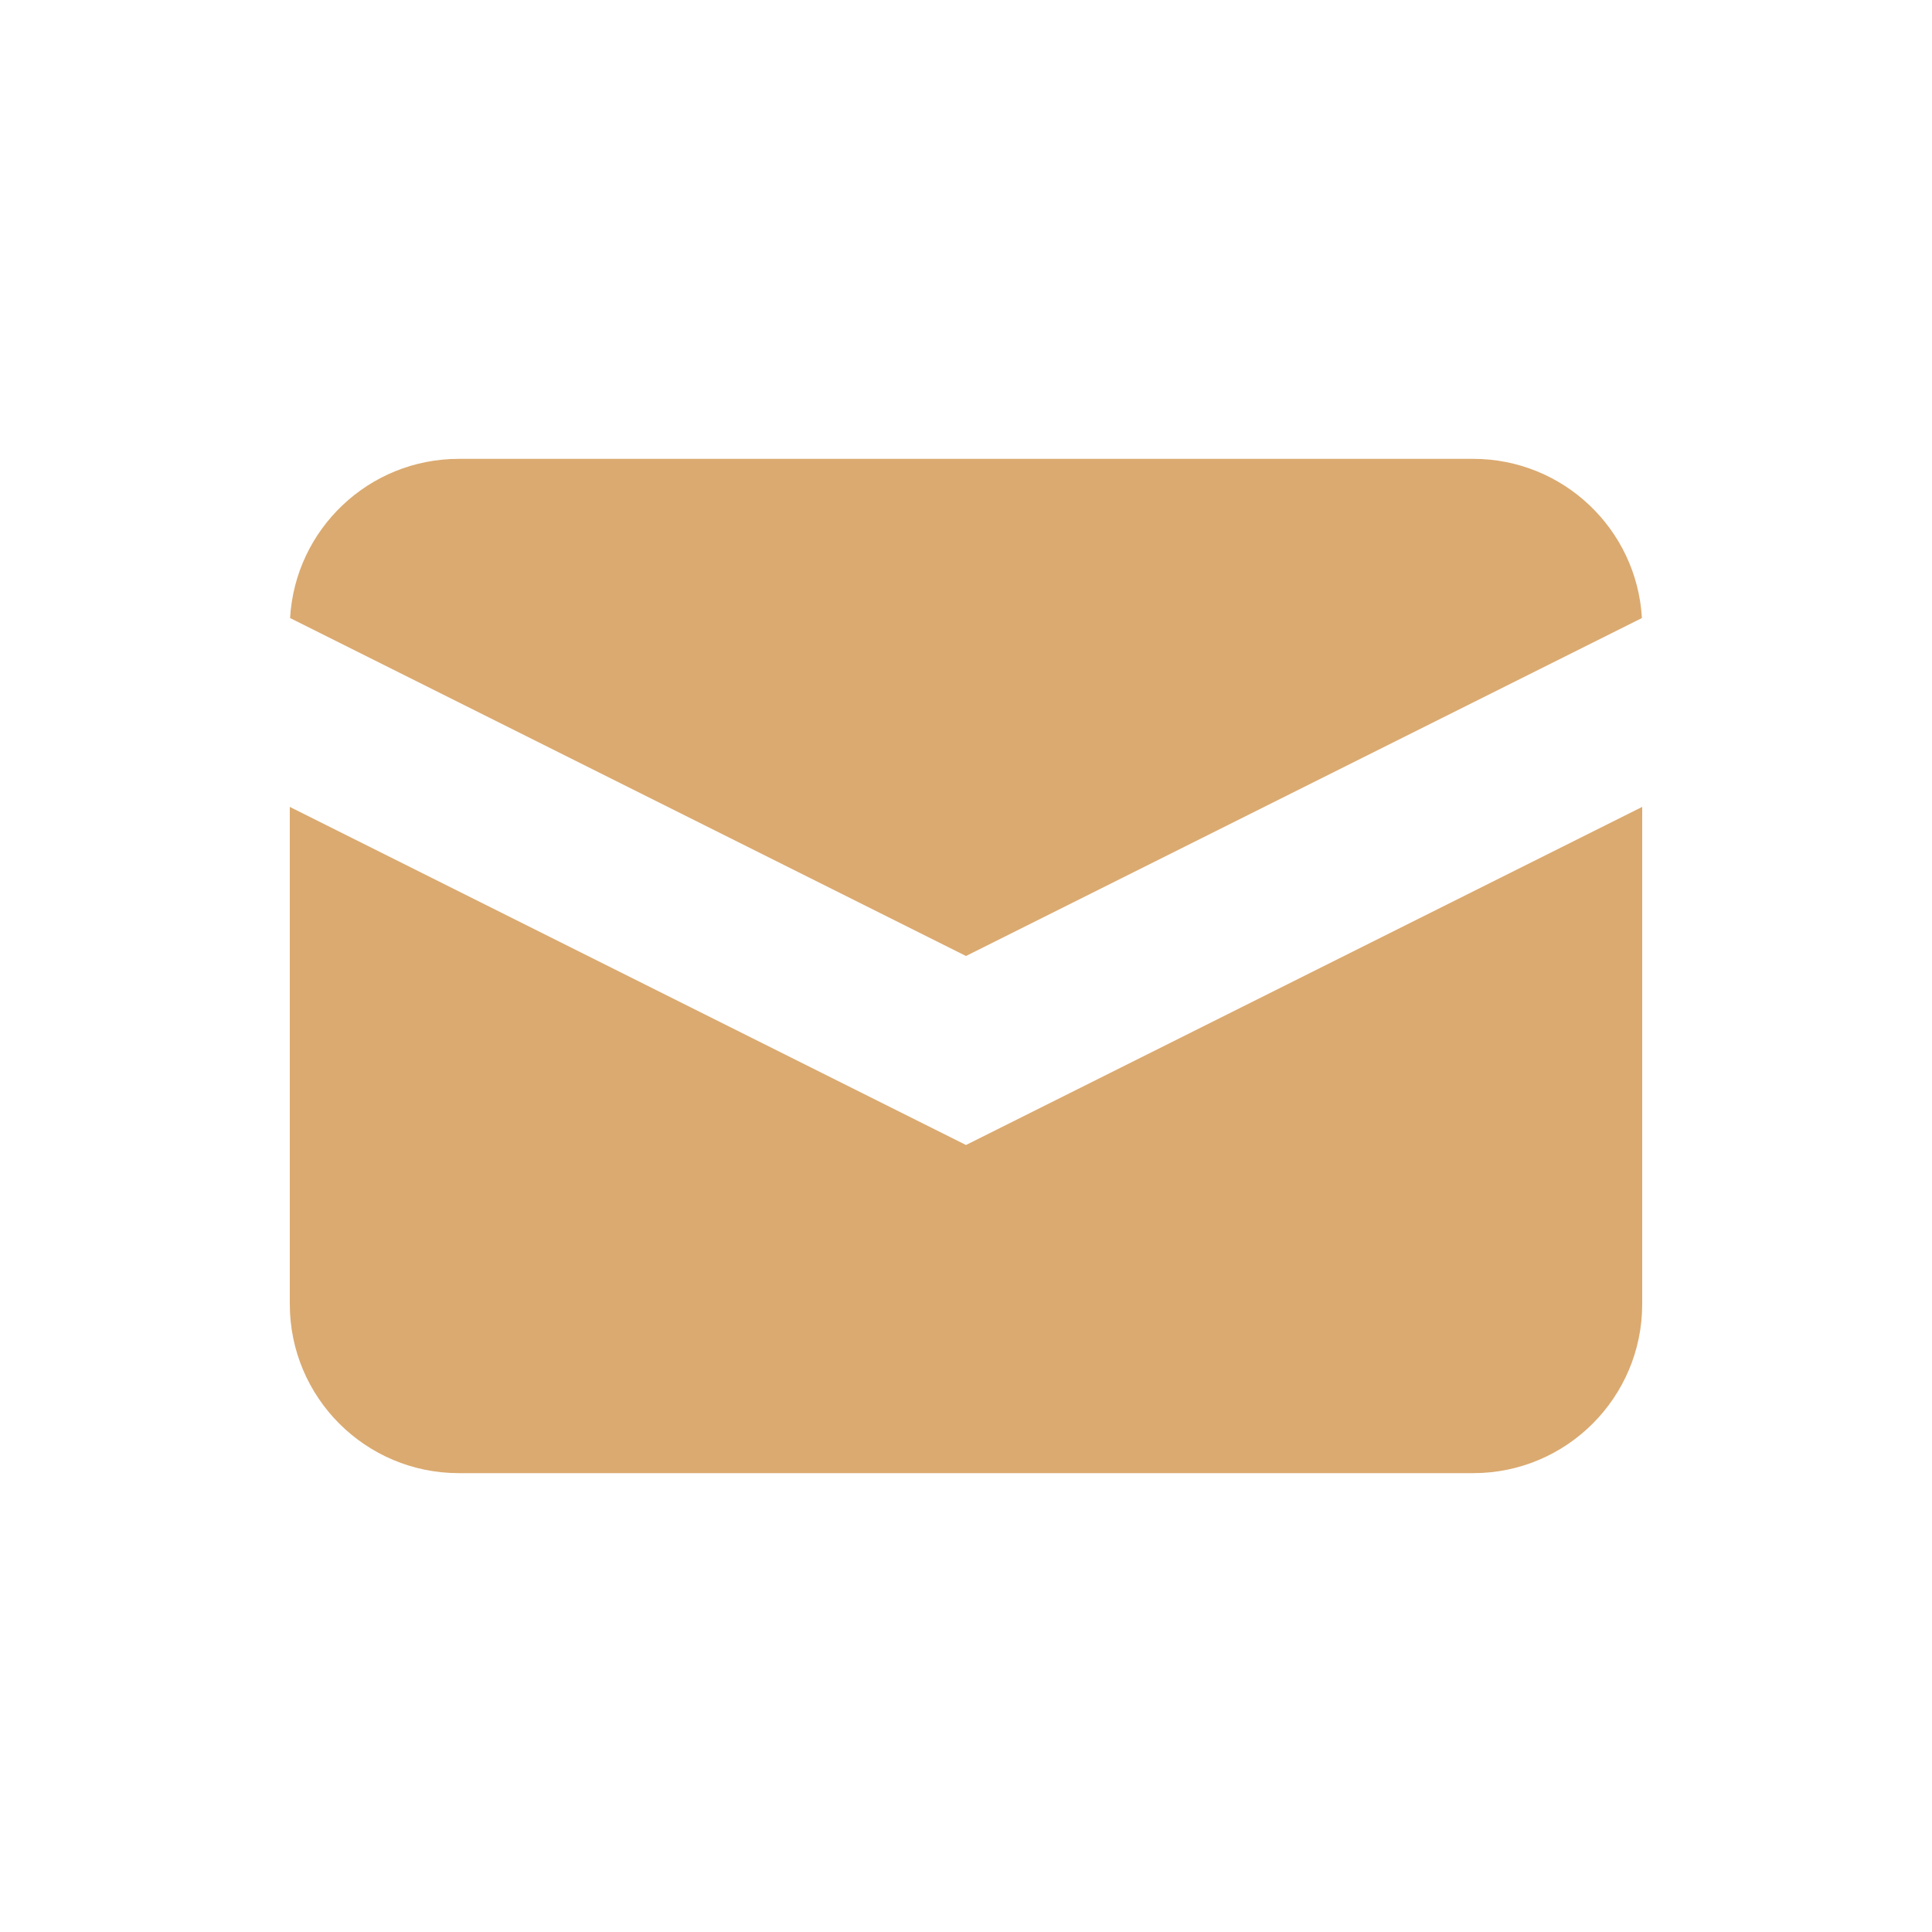
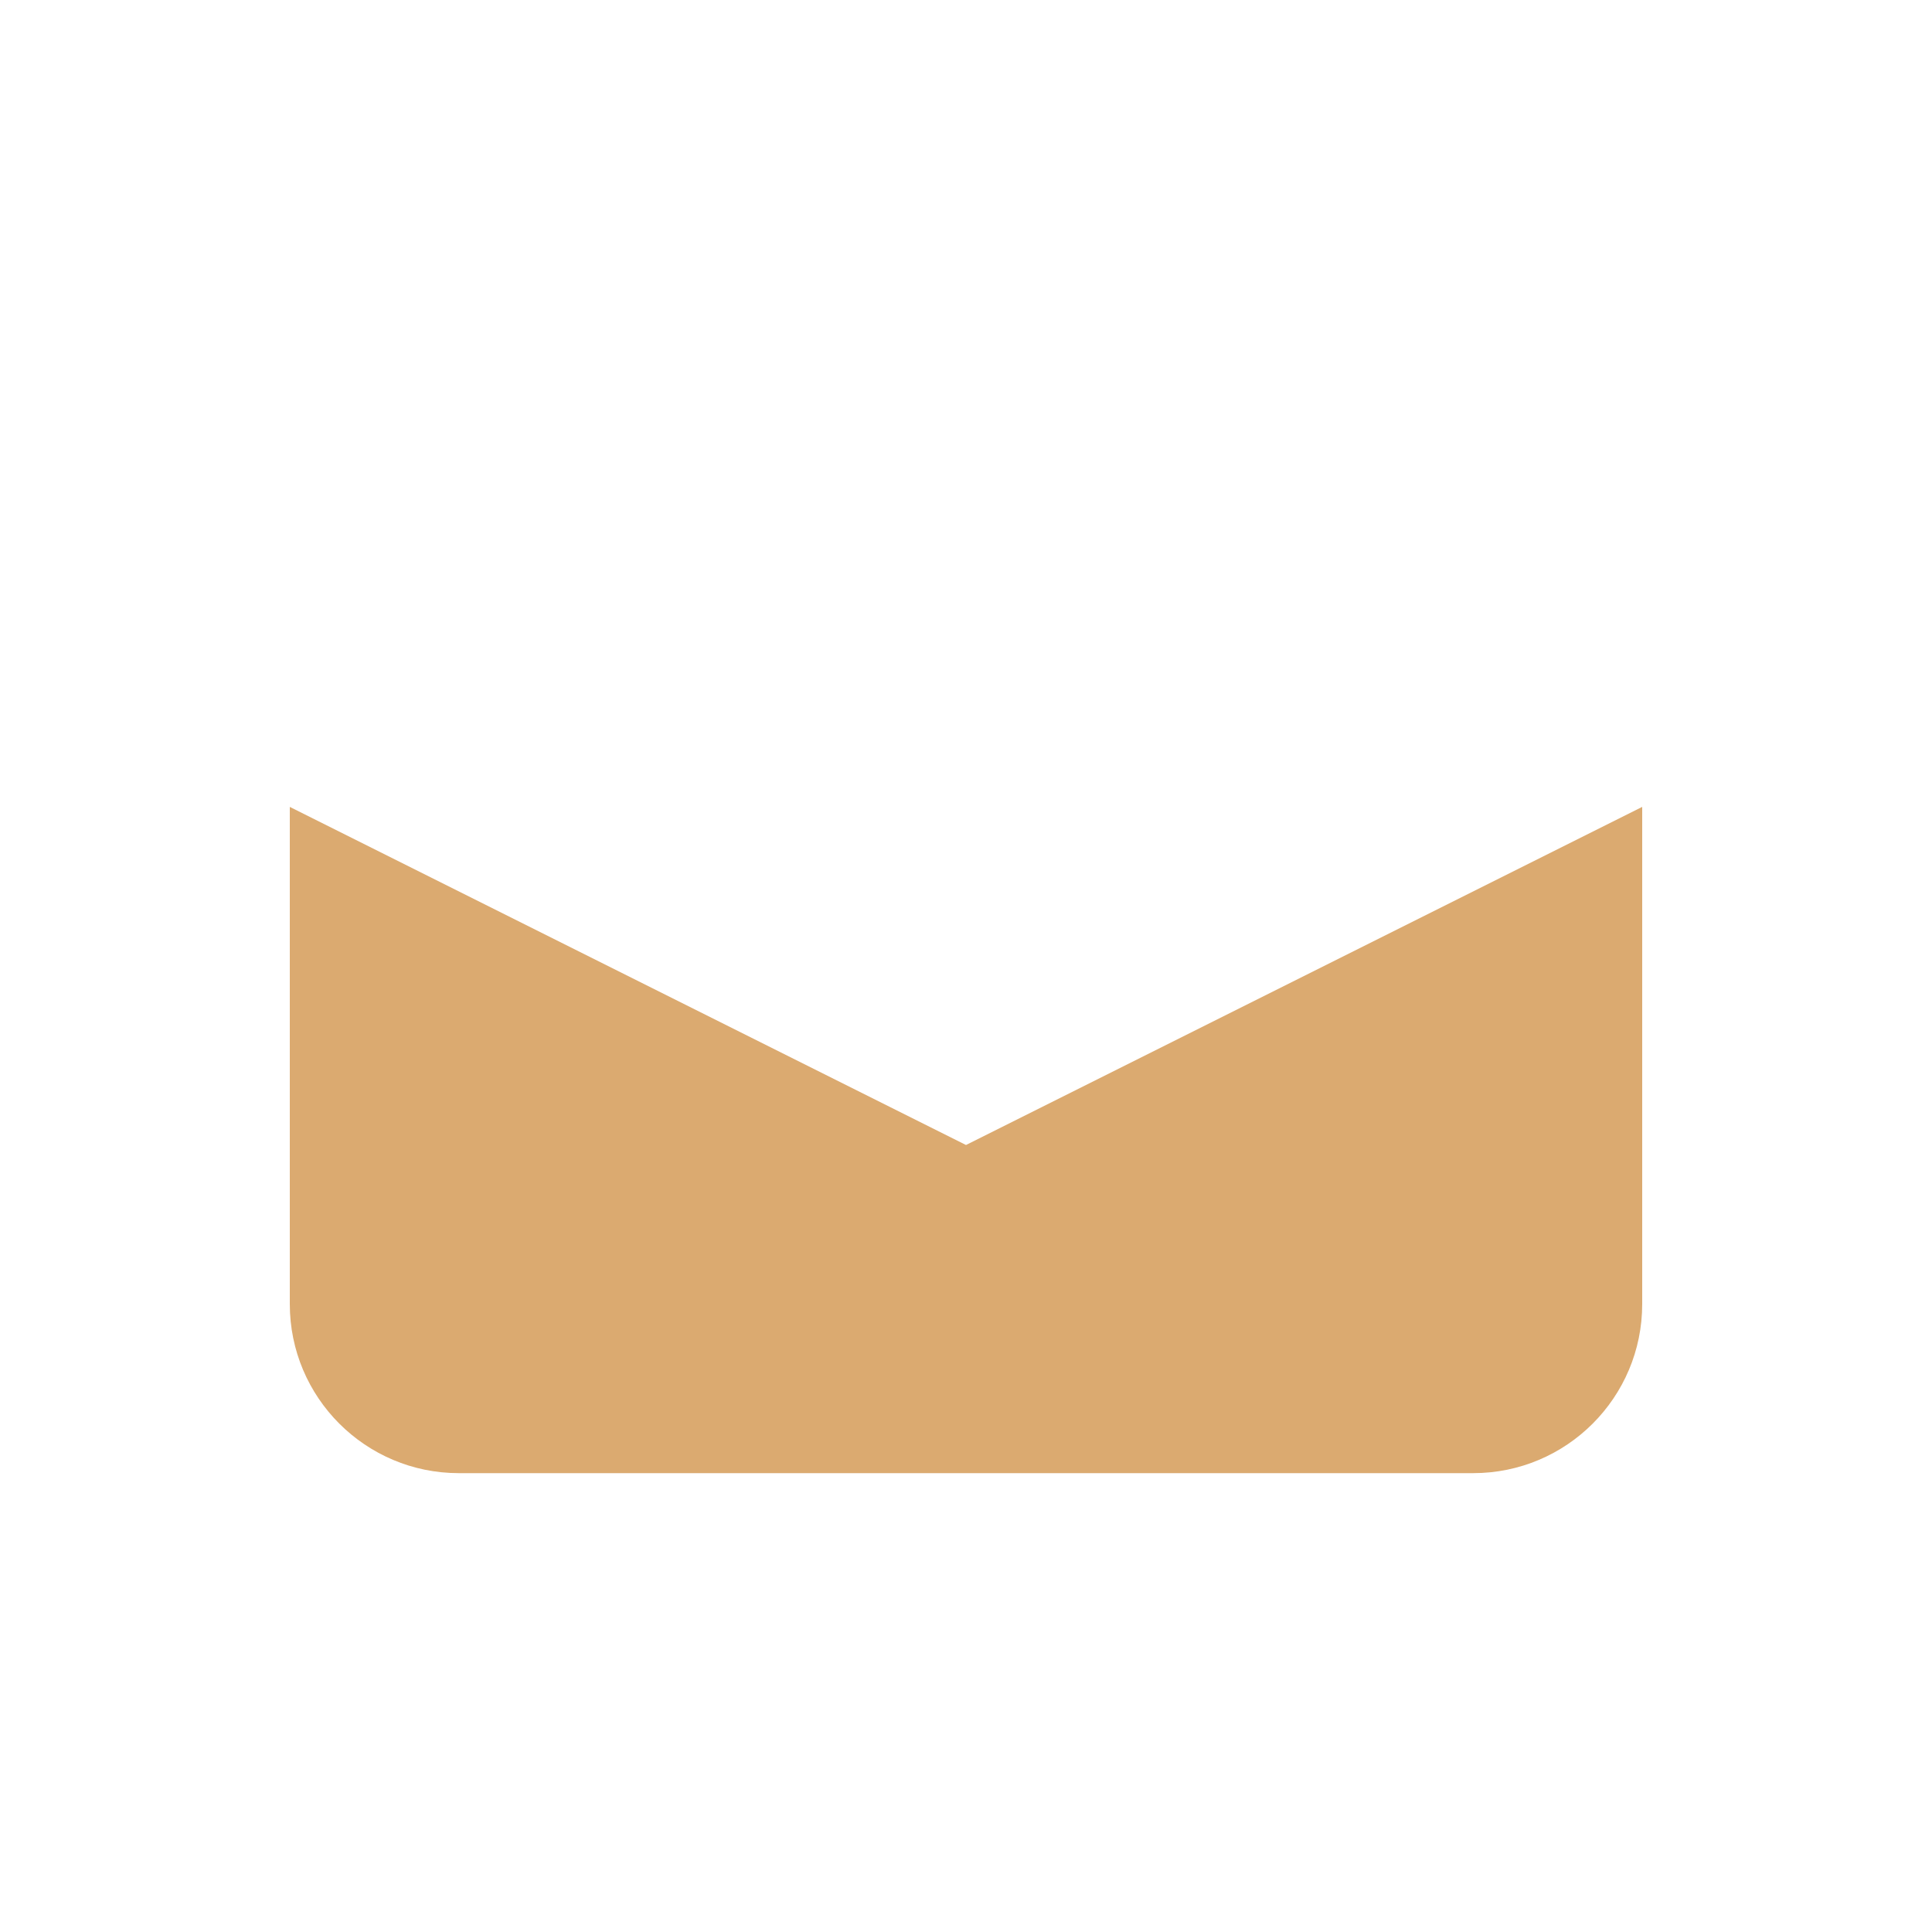
<svg xmlns="http://www.w3.org/2000/svg" width="40" height="40" viewBox="0 0 40 40" fill="none">
  <g id="Icons / Filled / mail">
    <g id="Icon">
-       <path d="M6.006 12.796L20 19.793L33.994 12.796C33.889 10.958 32.365 9.5 30.5 9.5H9.5C7.635 9.5 6.111 10.958 6.006 12.796Z" fill="#DBAA70" />
      <path d="M34 16.706L20 23.706L6 16.706V27C6 28.933 7.567 30.5 9.5 30.5H30.5C32.433 30.5 34 28.933 34 27V16.706Z" fill="#DBAA70" />
    </g>
  </g>
</svg>